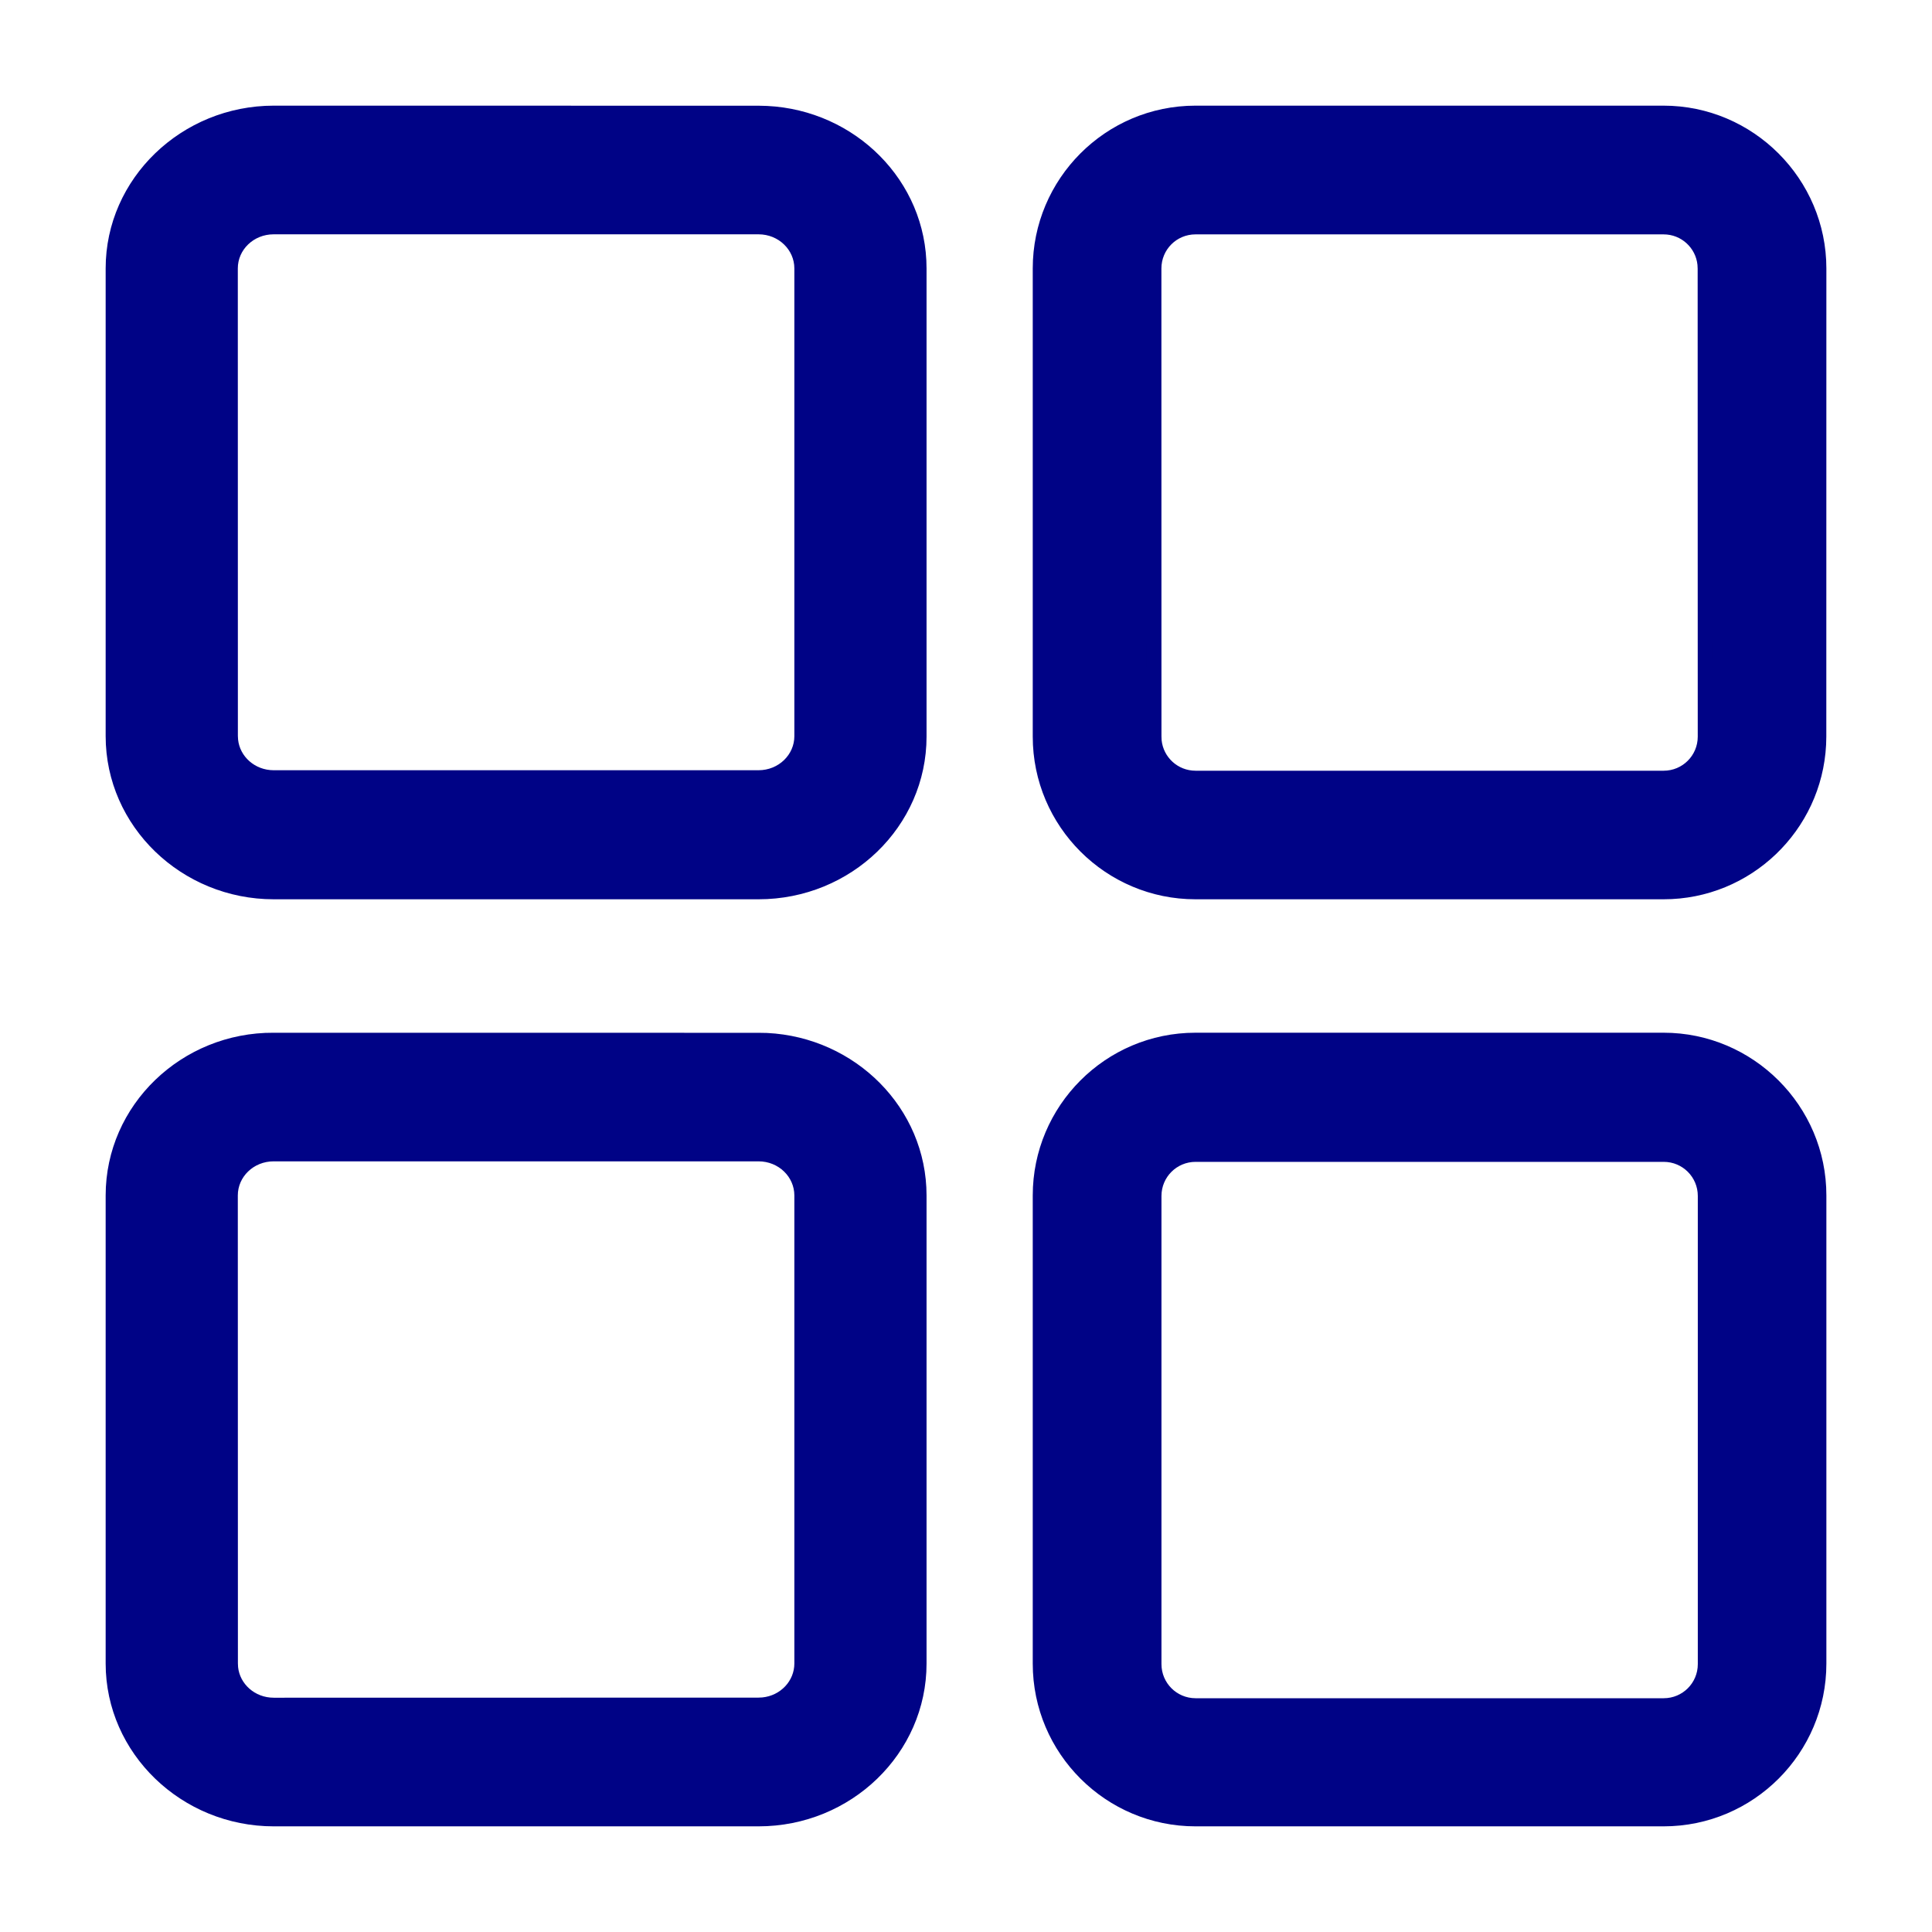
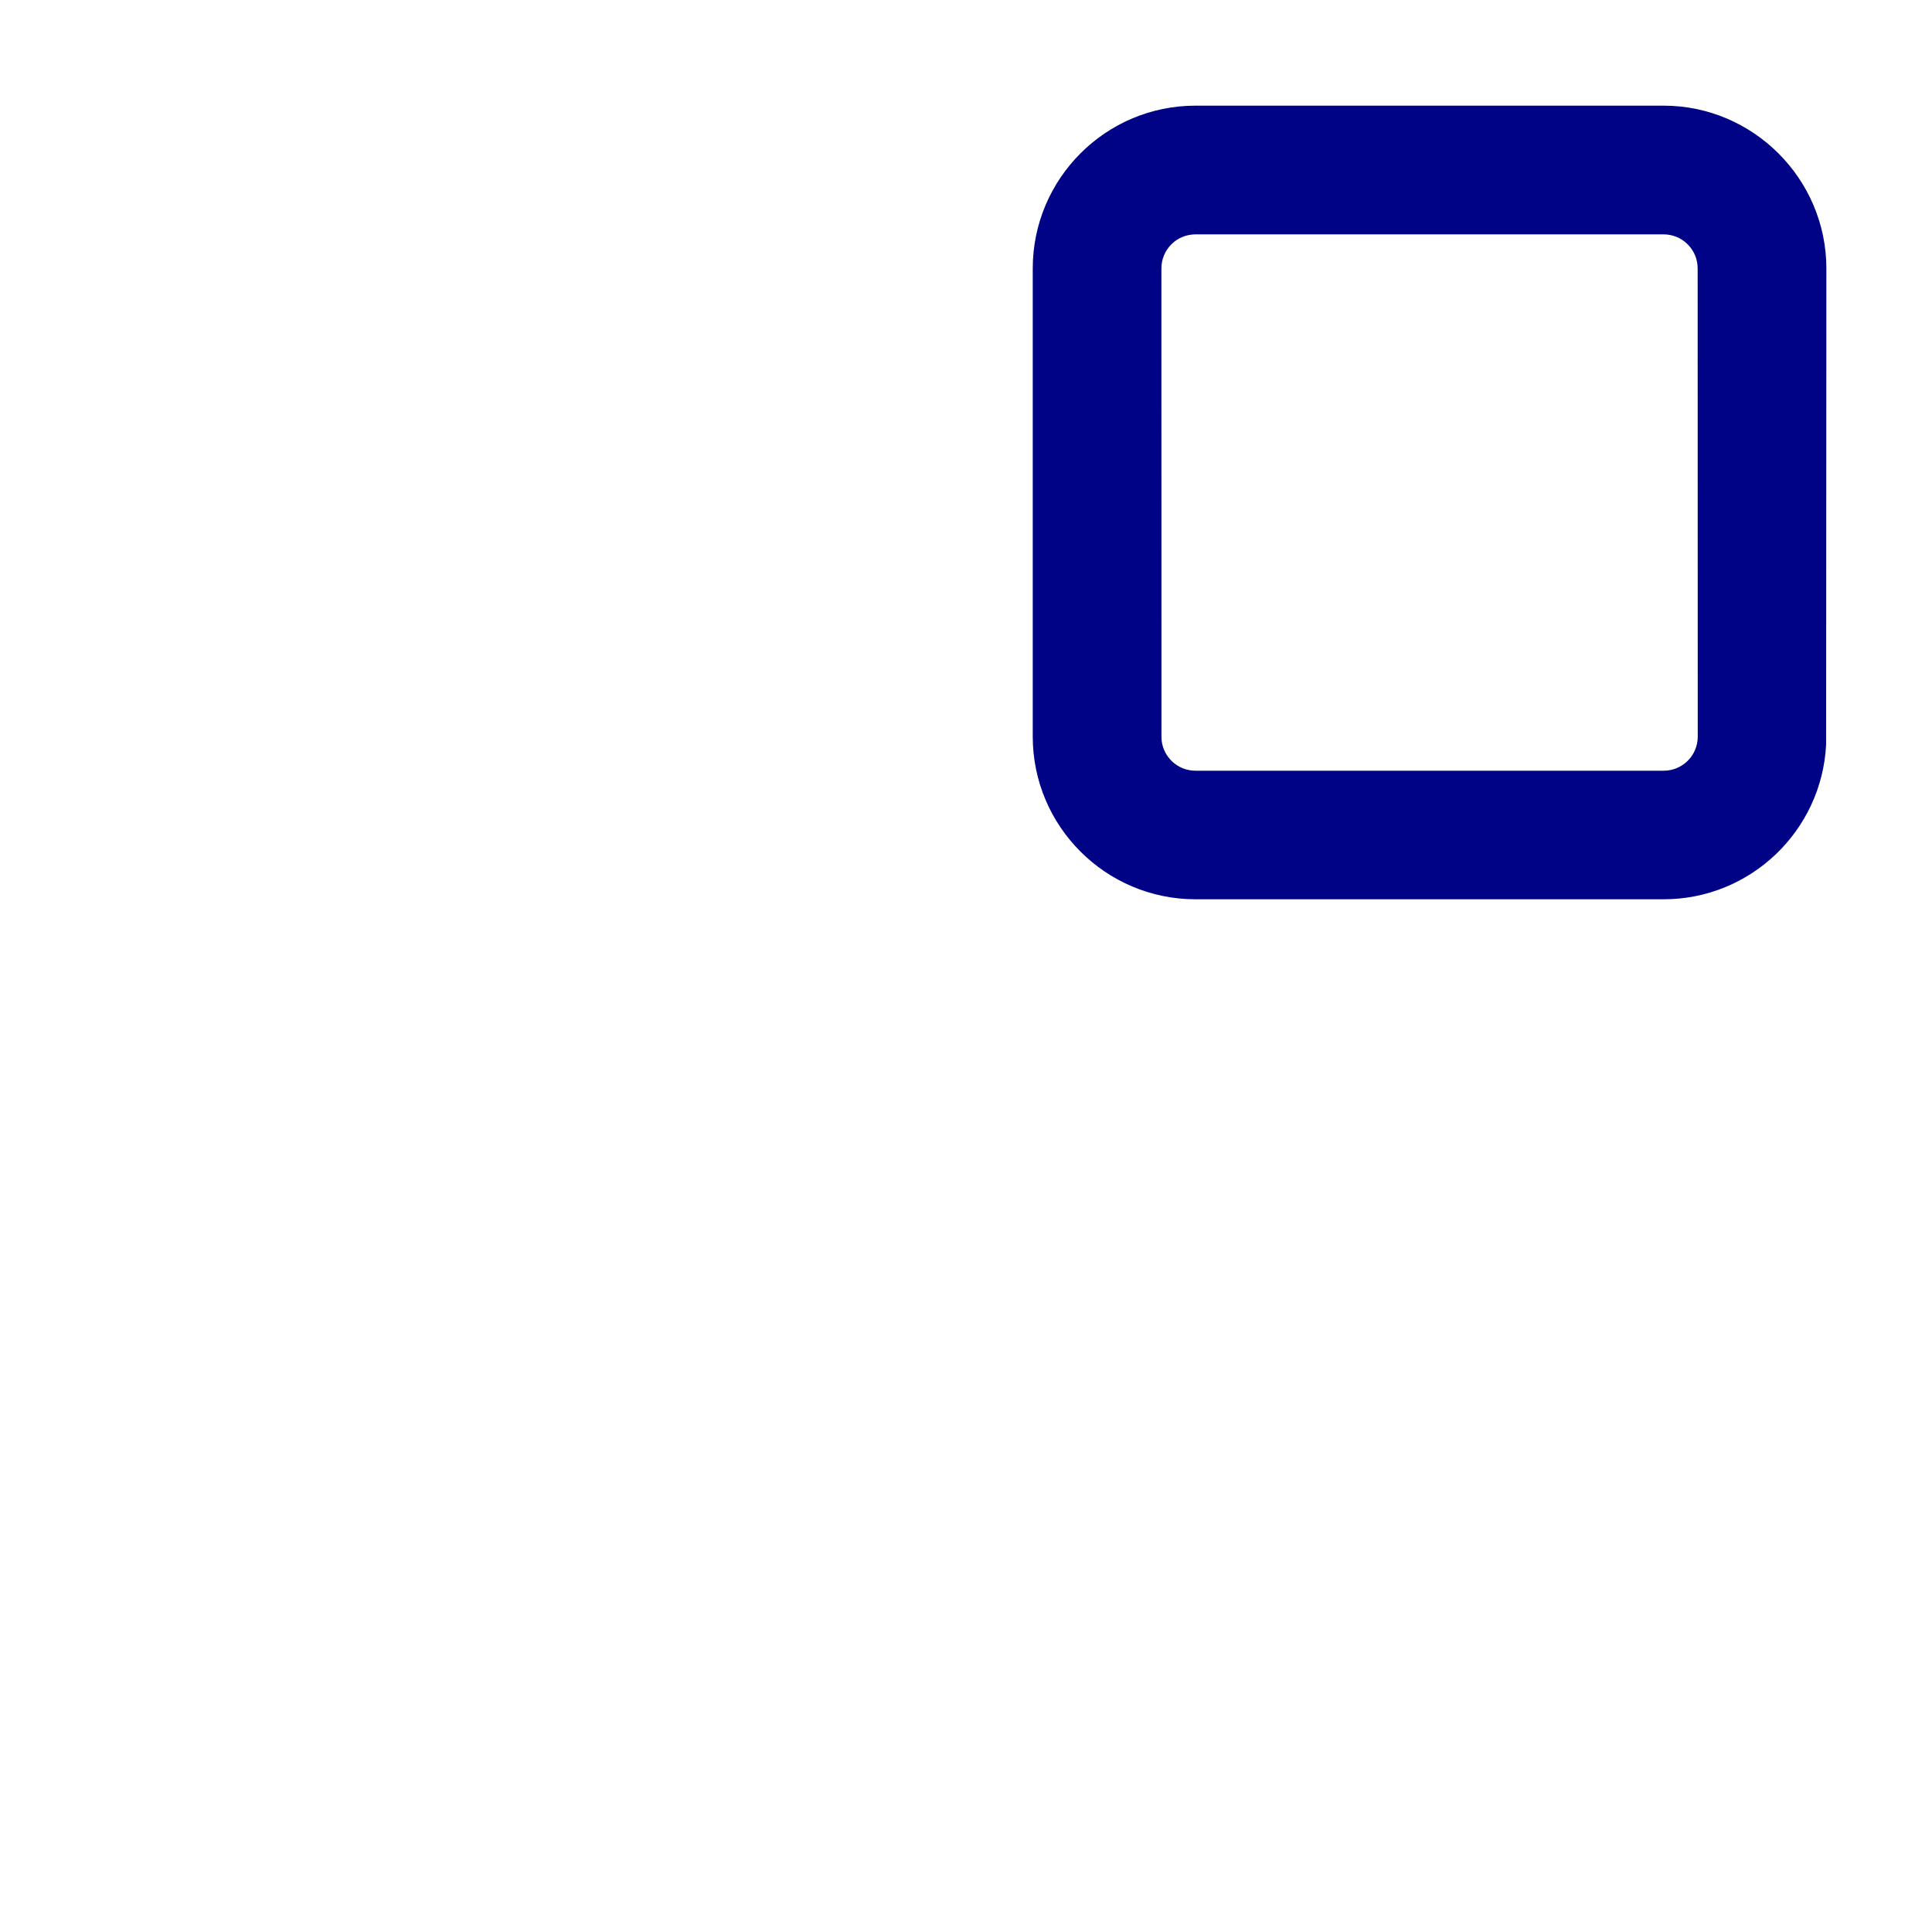
<svg xmlns="http://www.w3.org/2000/svg" width="64" height="64" viewBox="0 0 64 64" fill="none">
-   <path d="M25.128 3.752L25.399 3.759C28.189 3.895 30.443 6.128 30.443 8.89V24.402C30.443 27.235 28.06 29.54 25.128 29.54H9.068C6.152 29.54 3.75 27.235 3.75 24.386V8.89C3.75 6.055 6.152 3.75 9.068 3.75L25.128 3.752ZM9.065 7.512C8.263 7.512 7.628 8.134 7.628 8.89L7.63 24.386L7.638 24.525C7.71 25.215 8.314 25.765 9.068 25.765H25.126C25.929 25.765 26.564 25.141 26.564 24.386V8.89C26.563 8.137 25.931 7.512 25.126 7.512H9.065Z" fill="#000386" stroke="#000386" stroke-width="0.5" />
-   <path d="M25.128 34.463L25.399 34.468C28.189 34.605 30.443 36.84 30.443 39.603V55.109C30.443 57.943 28.06 60.25 25.128 60.25H9.068C6.152 60.25 3.75 57.944 3.75 55.107V39.6C3.75 36.75 6.151 34.443 9.068 34.461L25.128 34.463ZM9.065 38.221C8.263 38.221 7.628 38.844 7.628 39.6L7.631 55.109L7.638 55.249C7.71 55.939 8.314 56.489 9.068 56.489L25.126 56.486L25.274 56.479C26.005 56.408 26.563 55.816 26.564 55.107V39.6C26.563 38.846 25.931 38.221 25.126 38.221H9.065Z" fill="#000386" stroke="#000386" stroke-width="0.5" />
-   <path d="M55.108 3.75C57.937 3.75 60.251 6.065 60.251 8.894L60.249 24.399L60.242 24.662C60.105 27.367 57.863 29.54 55.108 29.54H39.602C36.776 29.54 34.461 27.243 34.461 24.399V8.892C34.461 6.066 36.758 3.75 39.602 3.75H55.108ZM39.602 7.514C38.839 7.514 38.223 8.129 38.223 8.894L38.225 24.401L38.231 24.543C38.302 25.239 38.888 25.781 39.605 25.781H55.11C55.873 25.781 56.49 25.166 56.49 24.401L56.487 8.894L56.48 8.753C56.41 8.057 55.825 7.514 55.108 7.514H39.602Z" fill="#000386" stroke="#000386" stroke-width="0.5" />
-   <path d="M55.11 34.46C57.939 34.46 60.254 36.775 60.251 39.601V55.109C60.251 57.935 57.954 60.249 55.11 60.25H39.602C36.777 60.25 34.461 57.953 34.461 55.109V39.601C34.461 36.775 36.758 34.46 39.602 34.46H55.11ZM39.605 38.238C38.842 38.238 38.225 38.854 38.225 39.618V55.126C38.225 55.888 38.84 56.505 39.605 56.506H55.112C55.875 56.506 56.492 55.89 56.492 55.126V39.618C56.492 38.855 55.877 38.238 55.112 38.238H39.605Z" fill="#000386" stroke="#000386" stroke-width="0.5" />
+   <path d="M55.108 3.75C57.937 3.75 60.251 6.065 60.251 8.894L60.242 24.662C60.105 27.367 57.863 29.54 55.108 29.54H39.602C36.776 29.54 34.461 27.243 34.461 24.399V8.892C34.461 6.066 36.758 3.75 39.602 3.75H55.108ZM39.602 7.514C38.839 7.514 38.223 8.129 38.223 8.894L38.225 24.401L38.231 24.543C38.302 25.239 38.888 25.781 39.605 25.781H55.11C55.873 25.781 56.49 25.166 56.49 24.401L56.487 8.894L56.48 8.753C56.41 8.057 55.825 7.514 55.108 7.514H39.602Z" fill="#000386" stroke="#000386" stroke-width="0.5" />
</svg>